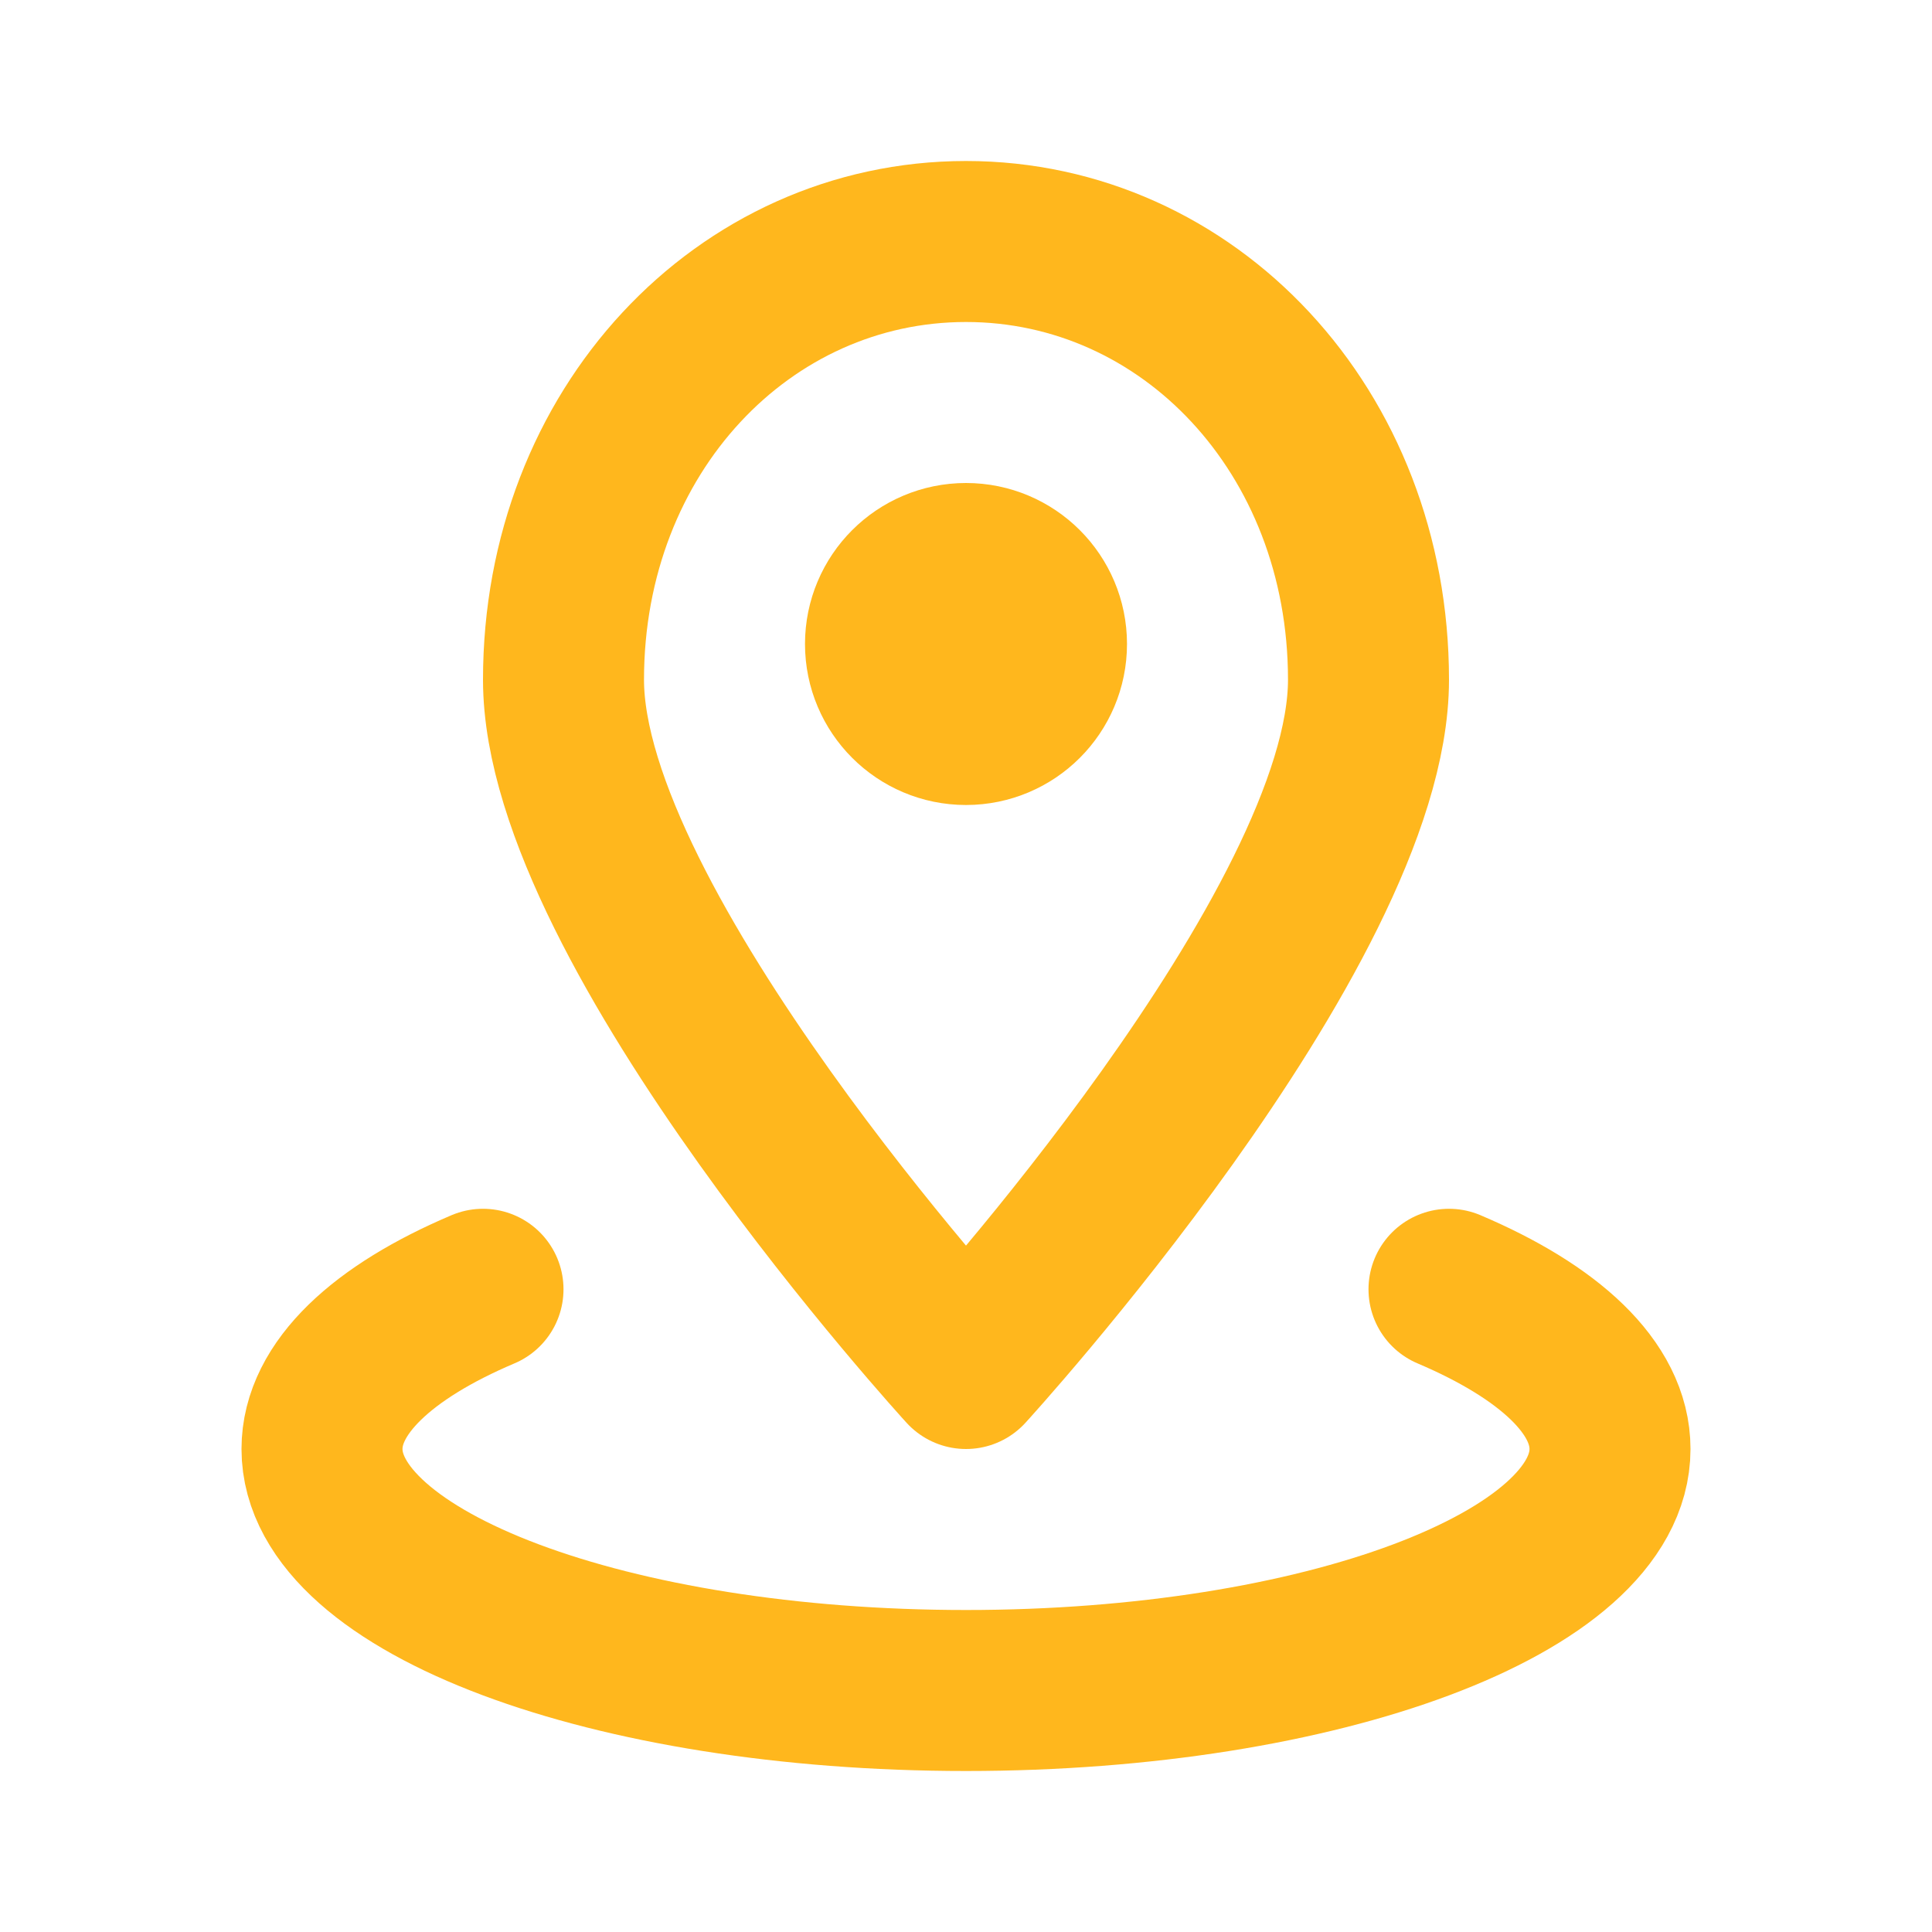
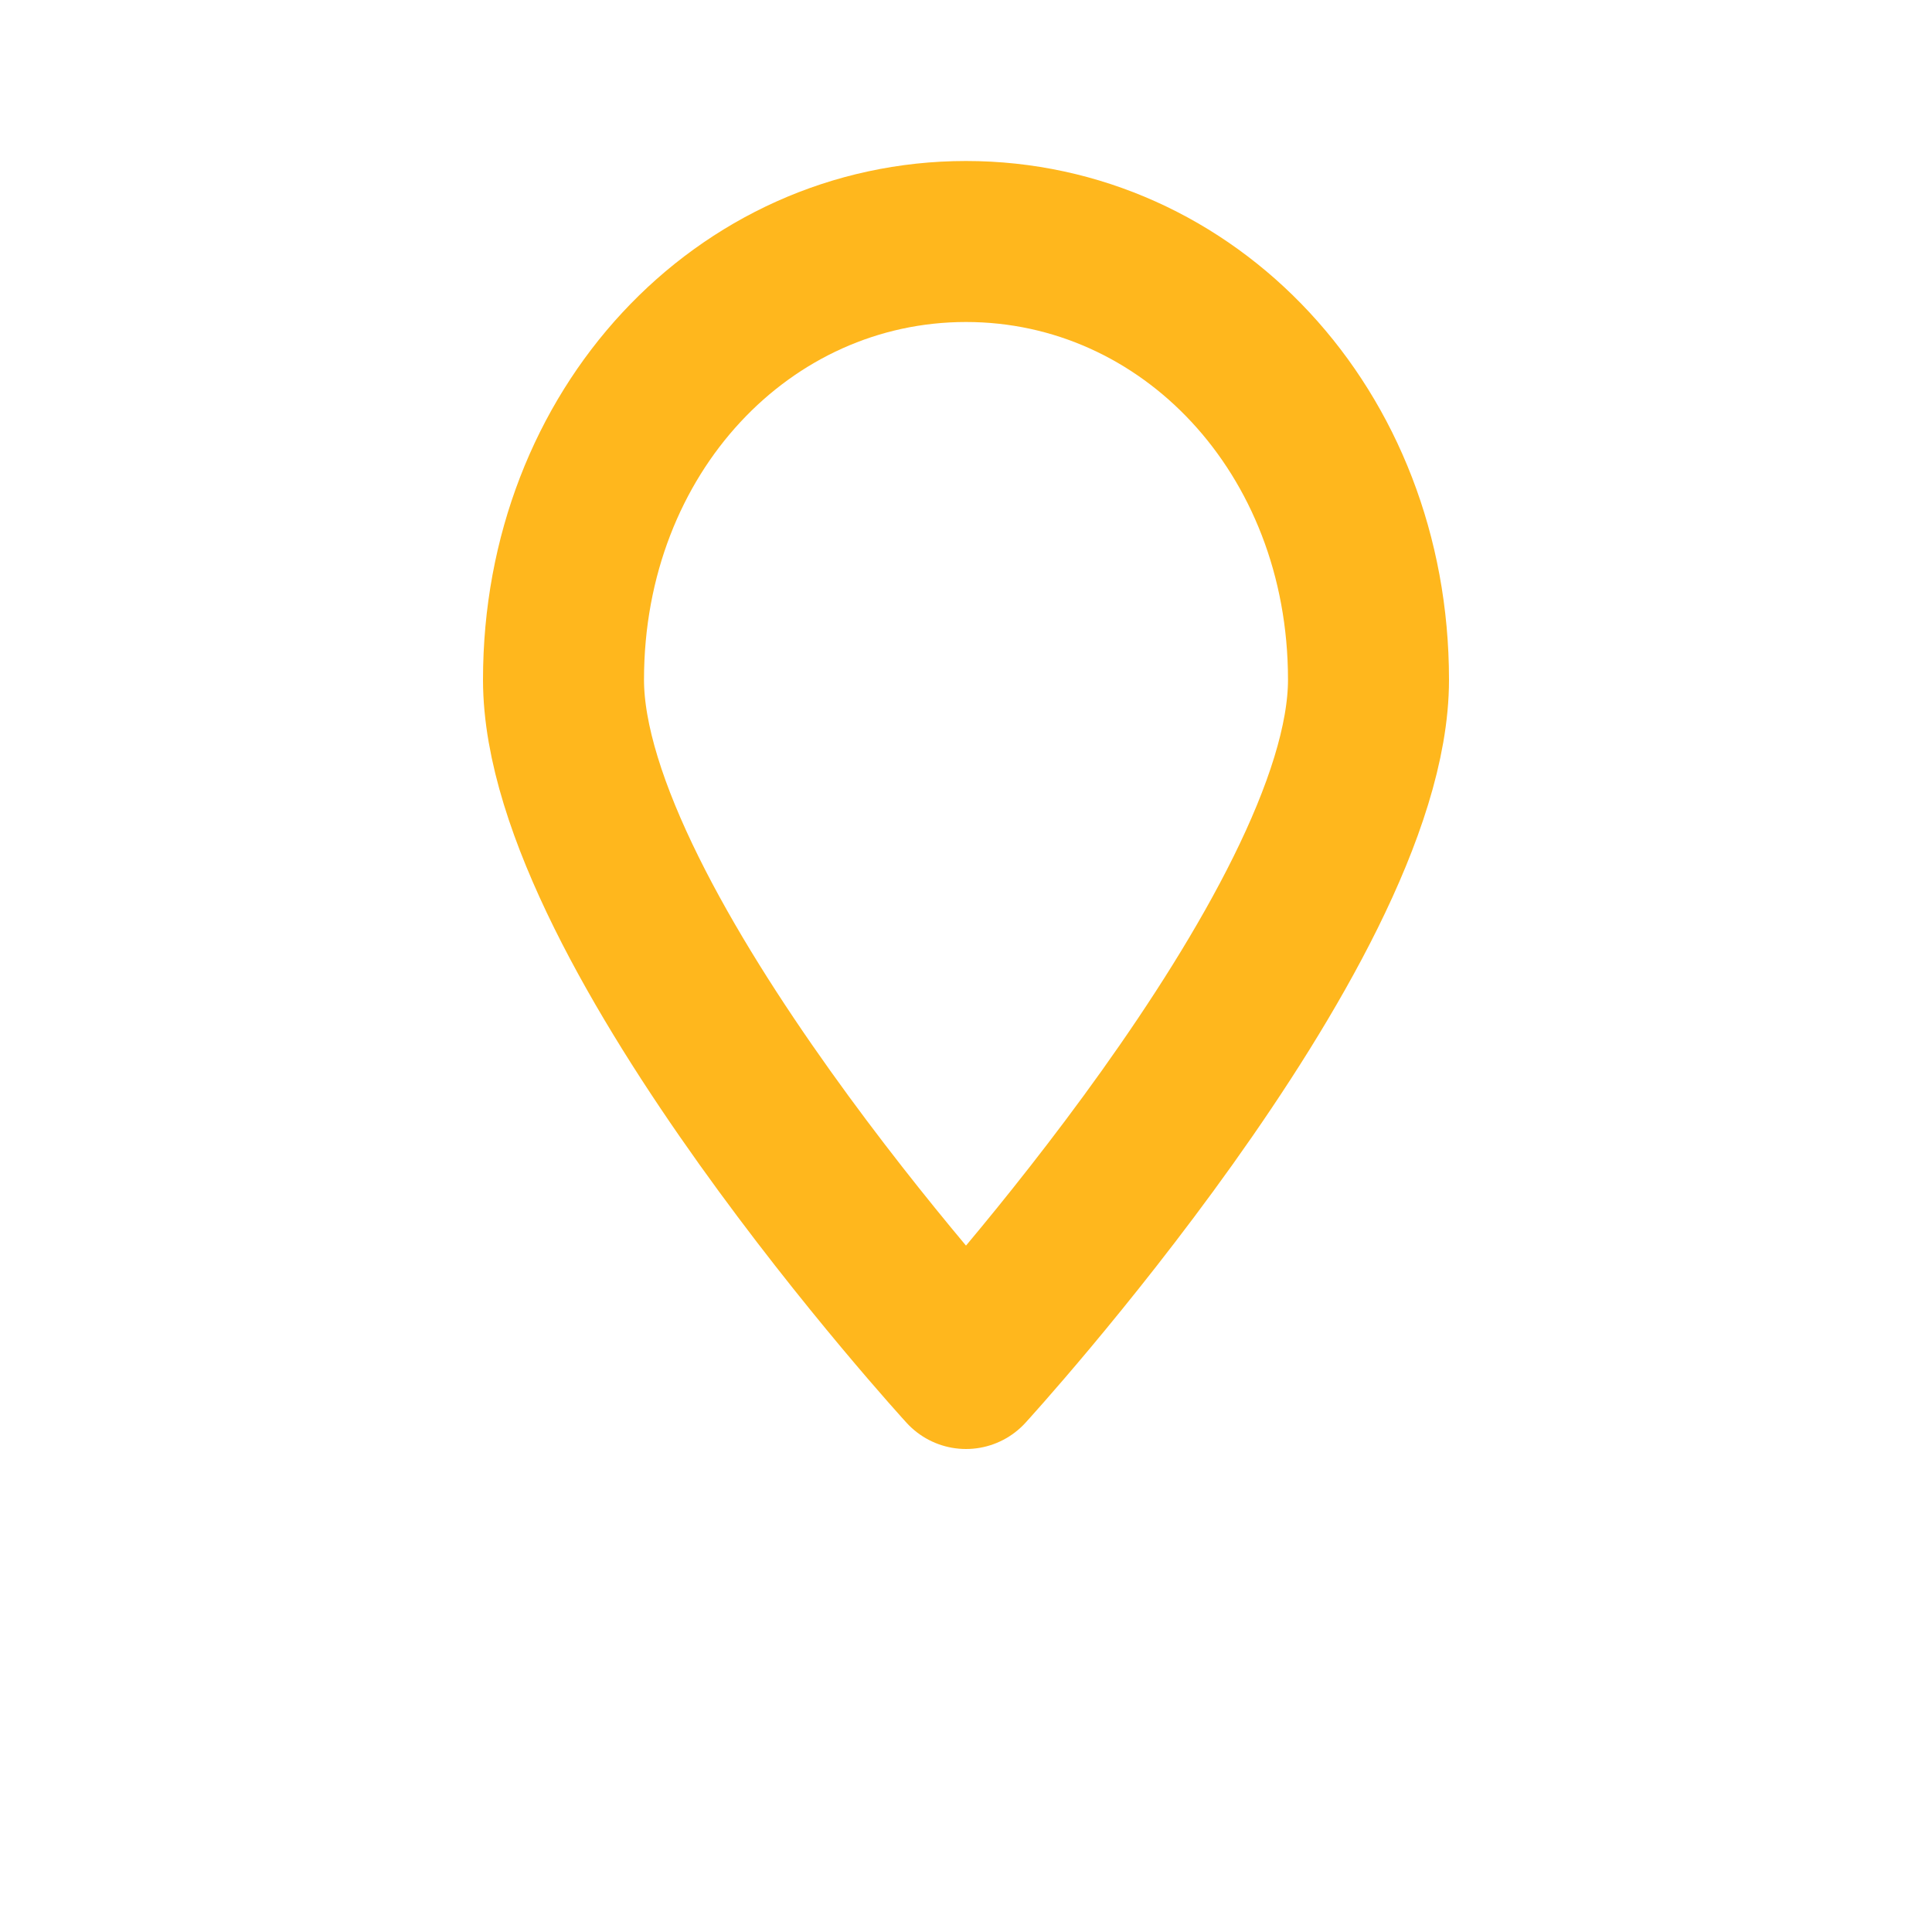
<svg xmlns="http://www.w3.org/2000/svg" fill="none" viewBox="0 0 24 24">
-   <path d="M18 16.016c1.245.529 2 1.223 2 1.984 0 1.657-3.582 3-8 3s-8-1.343-8-3c0-.76.755-1.456 2-1.984" stroke="#ffb71d" stroke-linecap="round" stroke-linejoin="round" stroke-width="2" class="stroke-000000" />
  <path d="M17 8.444C17 11.537 12 17 12 17s-5-5.463-5-8.556C7 5.352 9.239 3 12 3s5 2.352 5 5.444Z" stroke="#ffb71d" stroke-linecap="round" stroke-linejoin="round" stroke-width="2" class="stroke-000000" />
-   <circle cx="12" cy="8" r="1" stroke="#ffb71d" stroke-linecap="round" stroke-linejoin="round" stroke-width="2" class="stroke-000000" />
</svg>